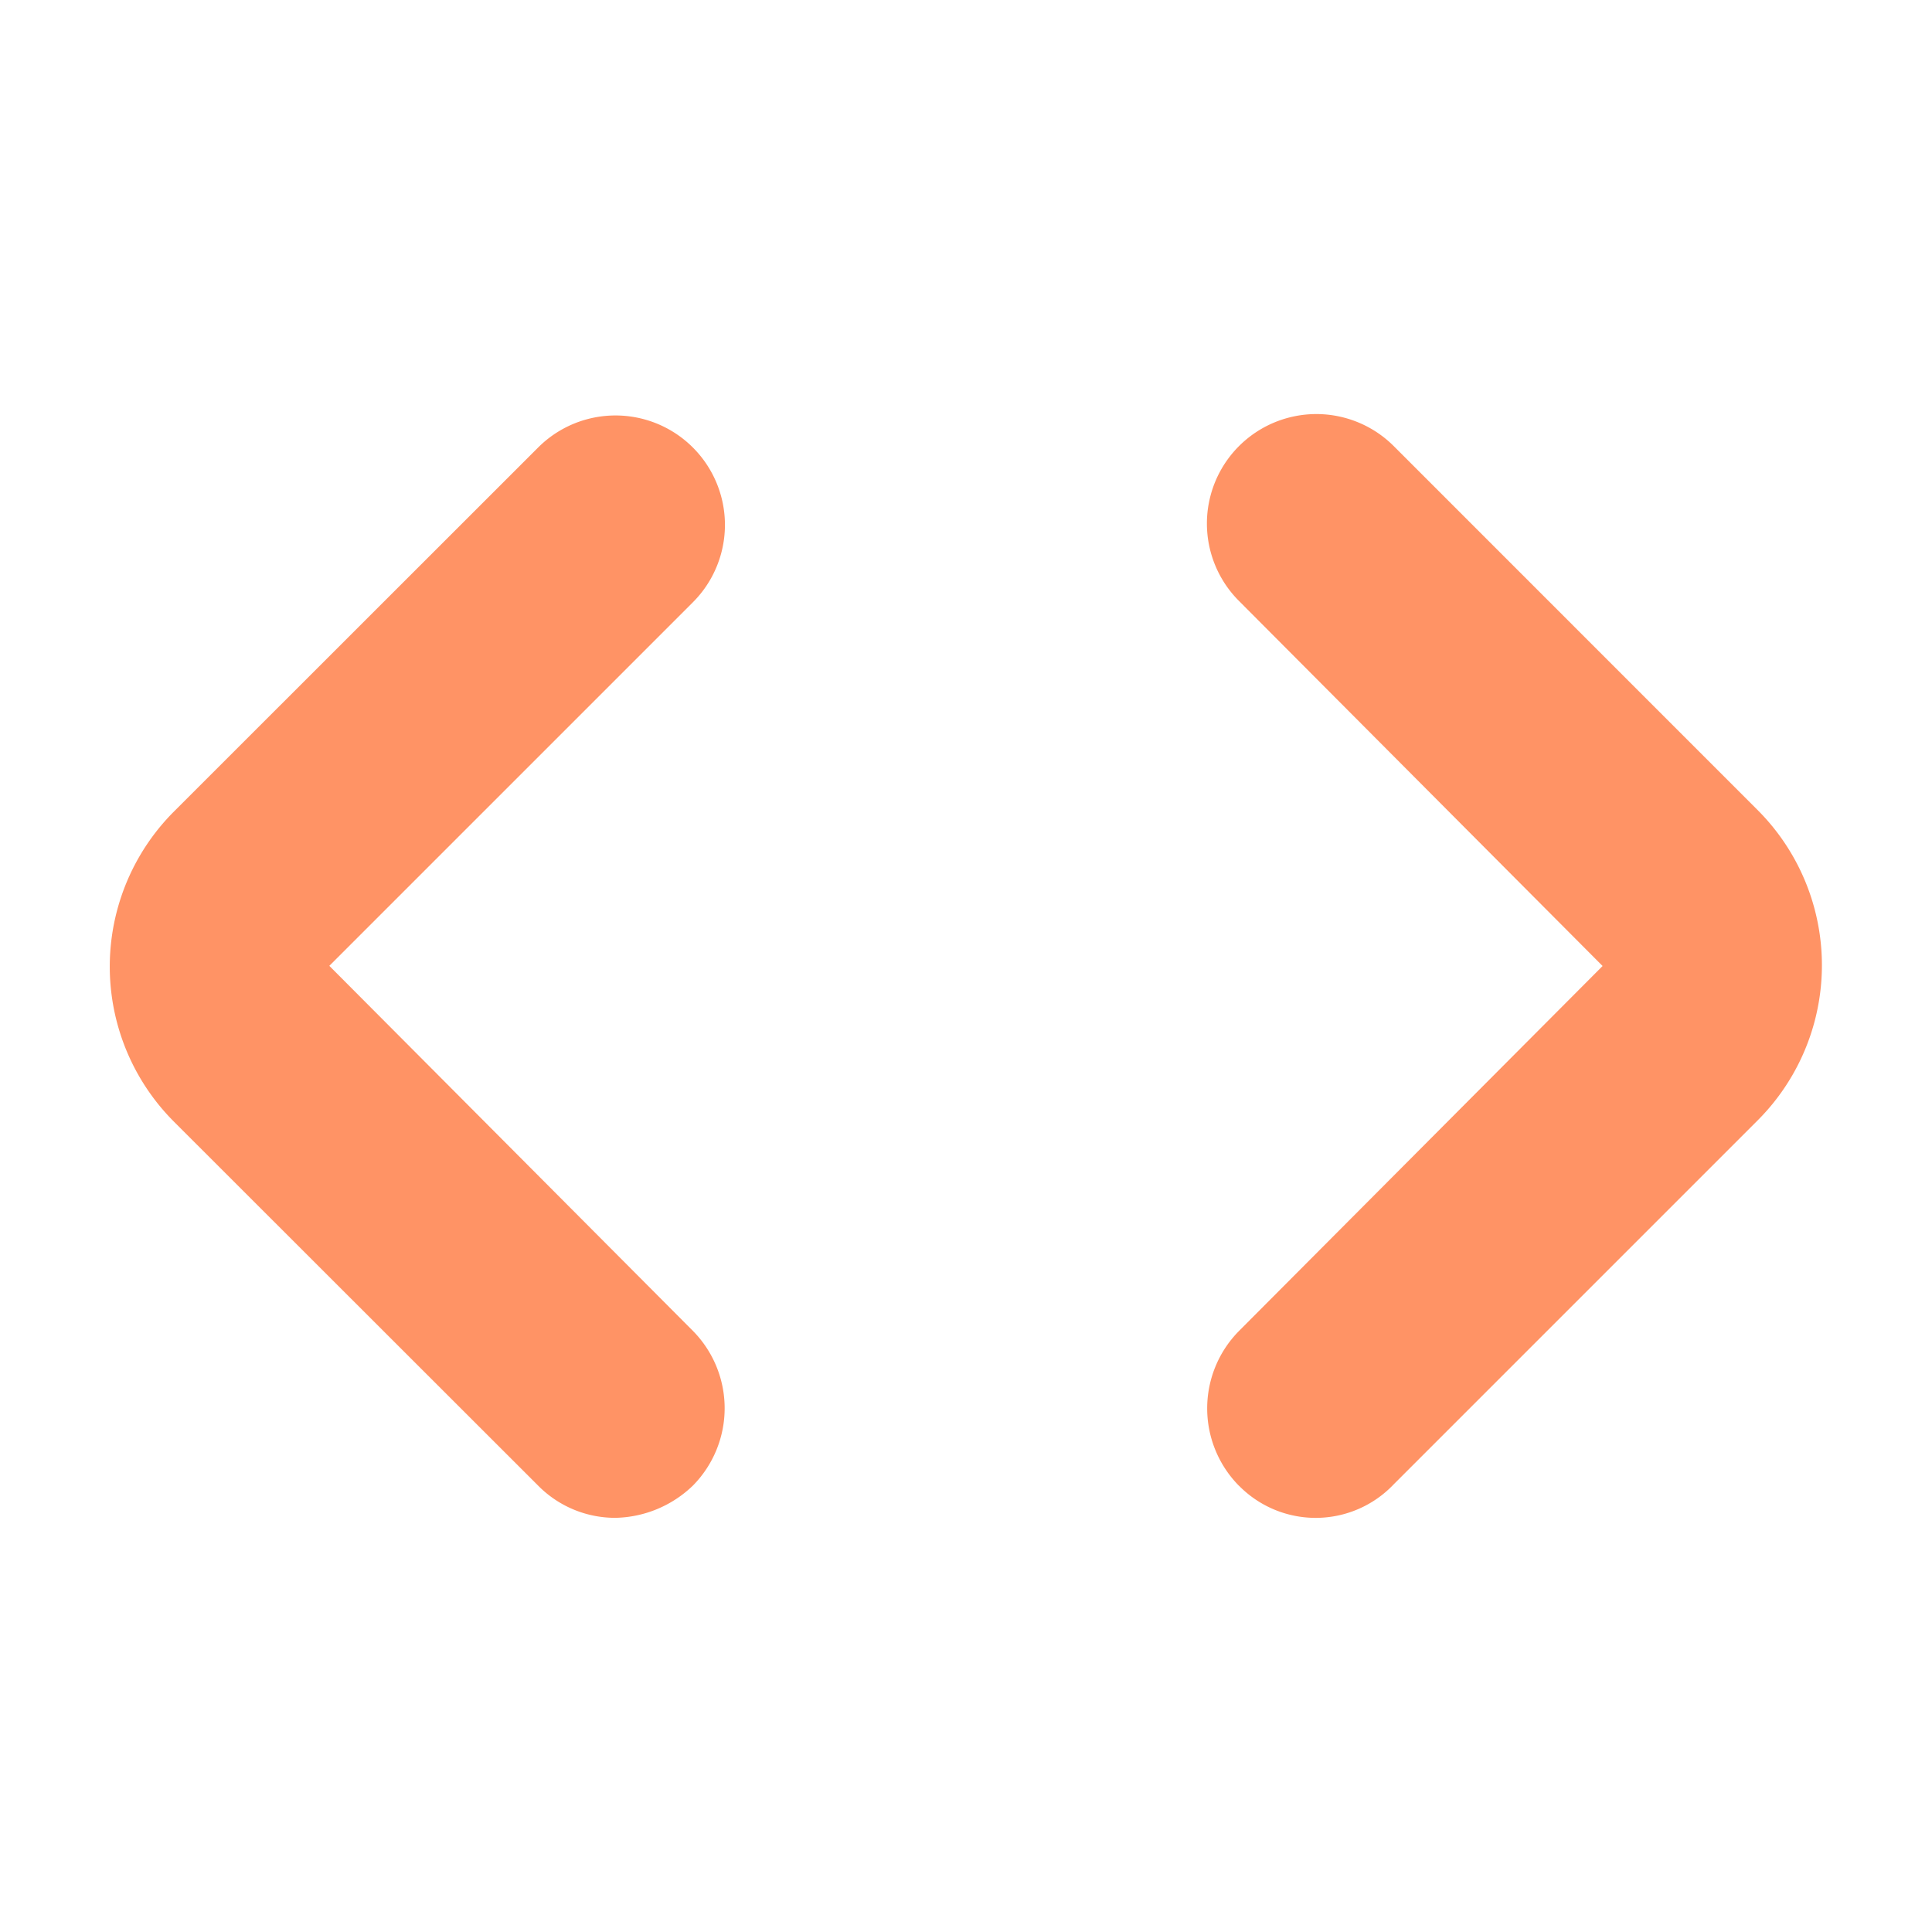
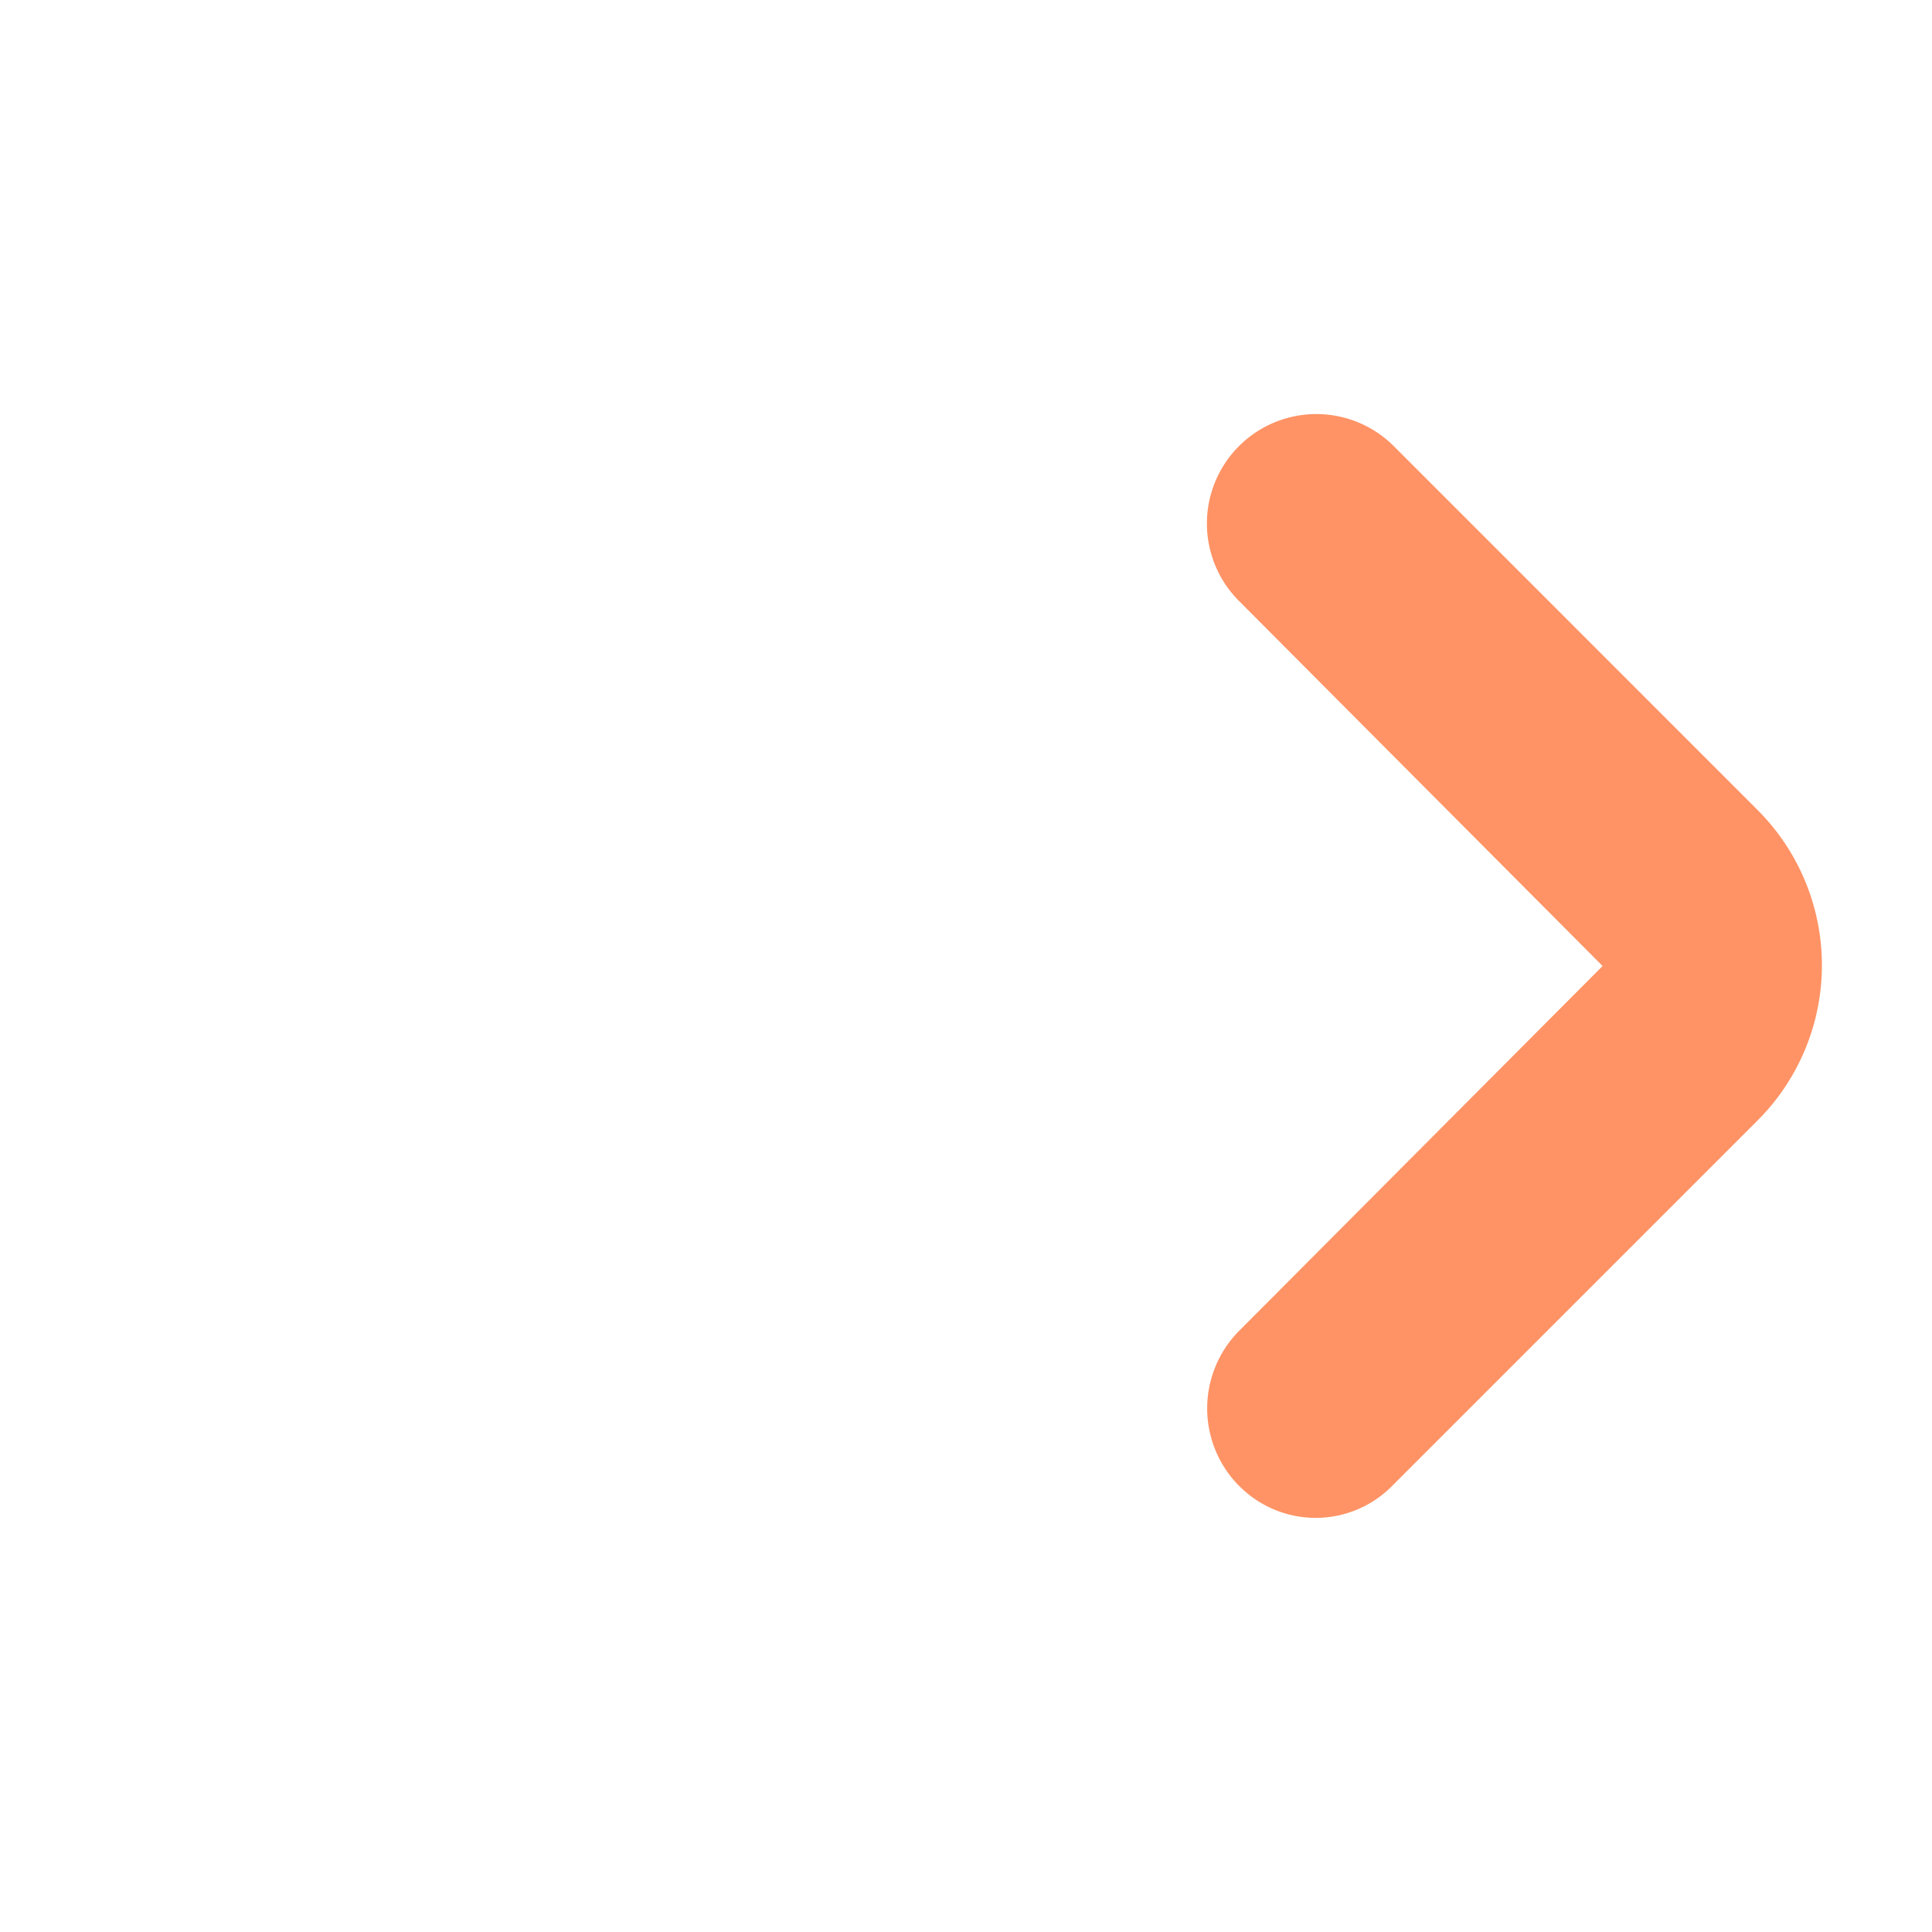
<svg xmlns="http://www.w3.org/2000/svg" id="ic_development" width="24" height="24" viewBox="0 0 24 24">
  <g id="Group_10151" data-name="Group 10151" transform="translate(-4.771 -3.075)">
-     <path id="Vector" d="M5.319,13.29.8,8.774a2.726,2.726,0,0,1,0-3.863L5.319.394A1.359,1.359,0,0,1,7.241,2.317L2.725,6.833l4.516,4.534a1.368,1.368,0,0,1,0,1.923,1.425,1.425,0,0,1-.961.4A1.345,1.345,0,0,1,5.319,13.29Z" transform="translate(6.137 8.24)" fill="#ff9365" />
    <path id="Vector-2" data-name="Vector" d="M.394,13.309a1.368,1.368,0,0,1,0-1.923L4.911,6.852.394,2.317A1.359,1.359,0,0,1,2.317.394L6.833,4.911a2.726,2.726,0,0,1,0,3.863L2.317,13.29a1.336,1.336,0,0,1-1.923.018Z" transform="translate(19.768 8.223)" fill="#ff9365" />
  </g>
-   <path id="Vector-3" data-name="Vector" d="M24,0V24H0V0Z" fill="none" opacity="0" />
+   <path id="Vector-3" data-name="Vector" d="M24,0V24V0Z" fill="none" opacity="0" />
</svg>